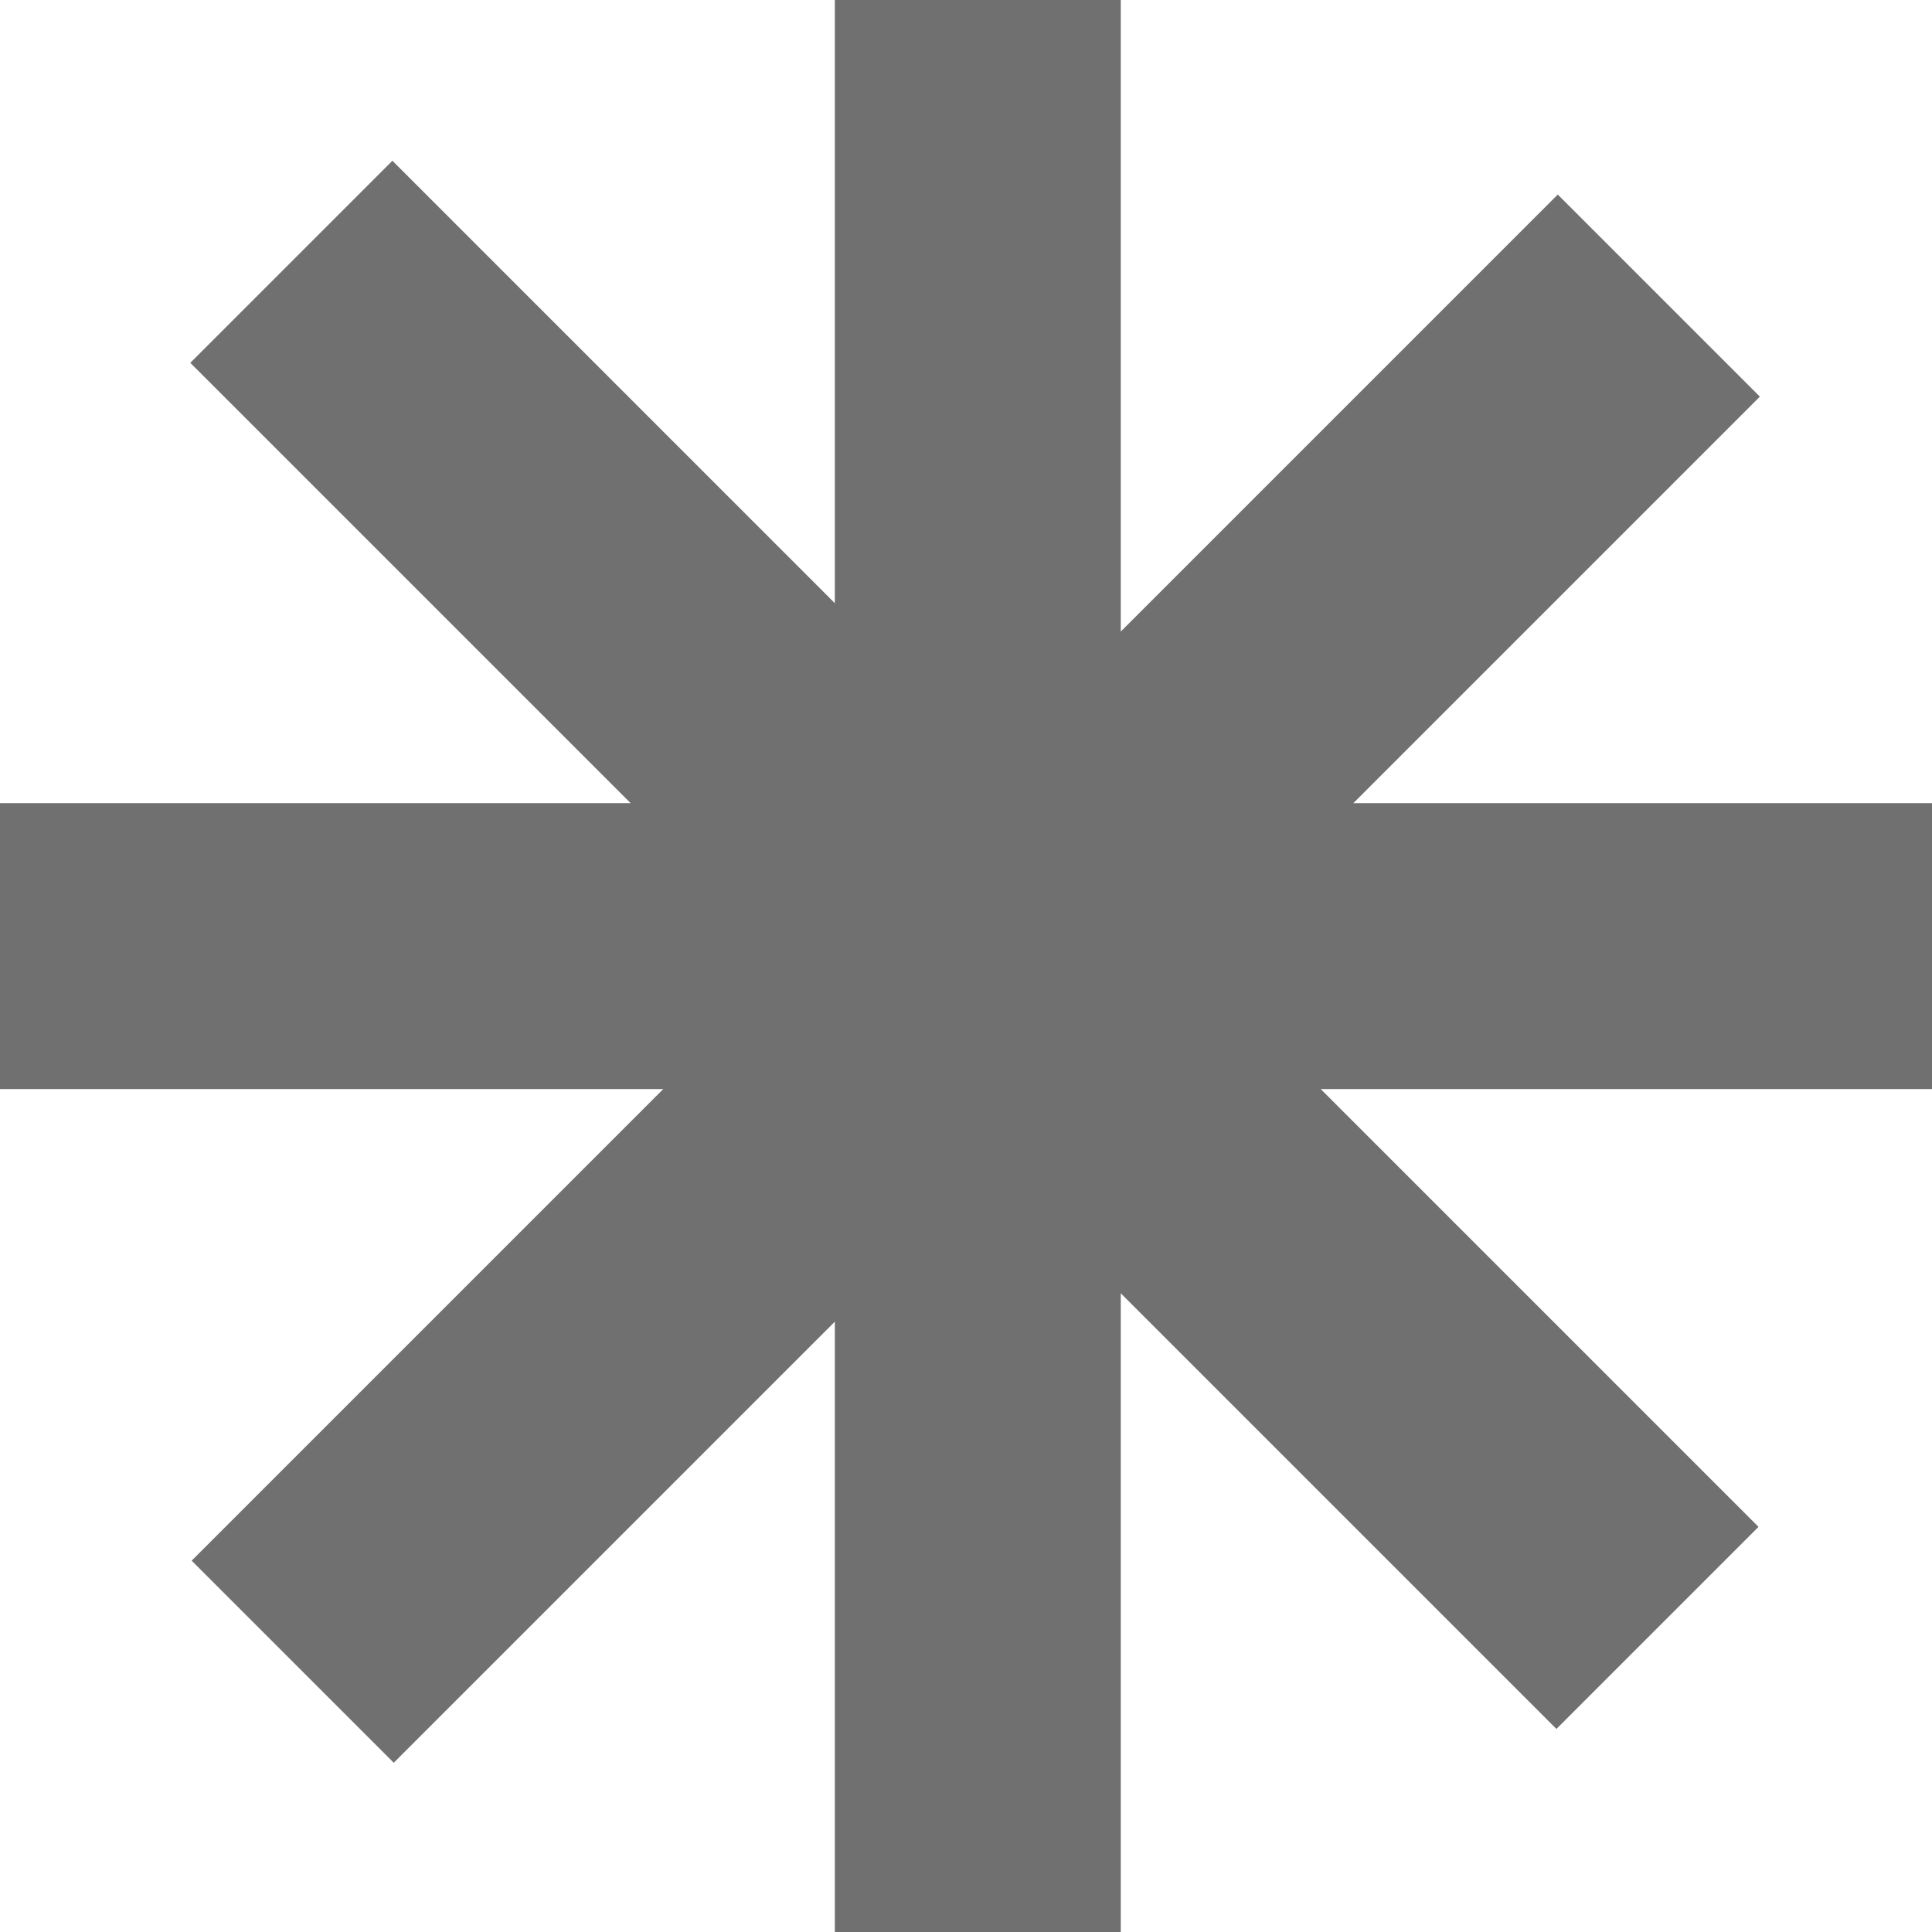
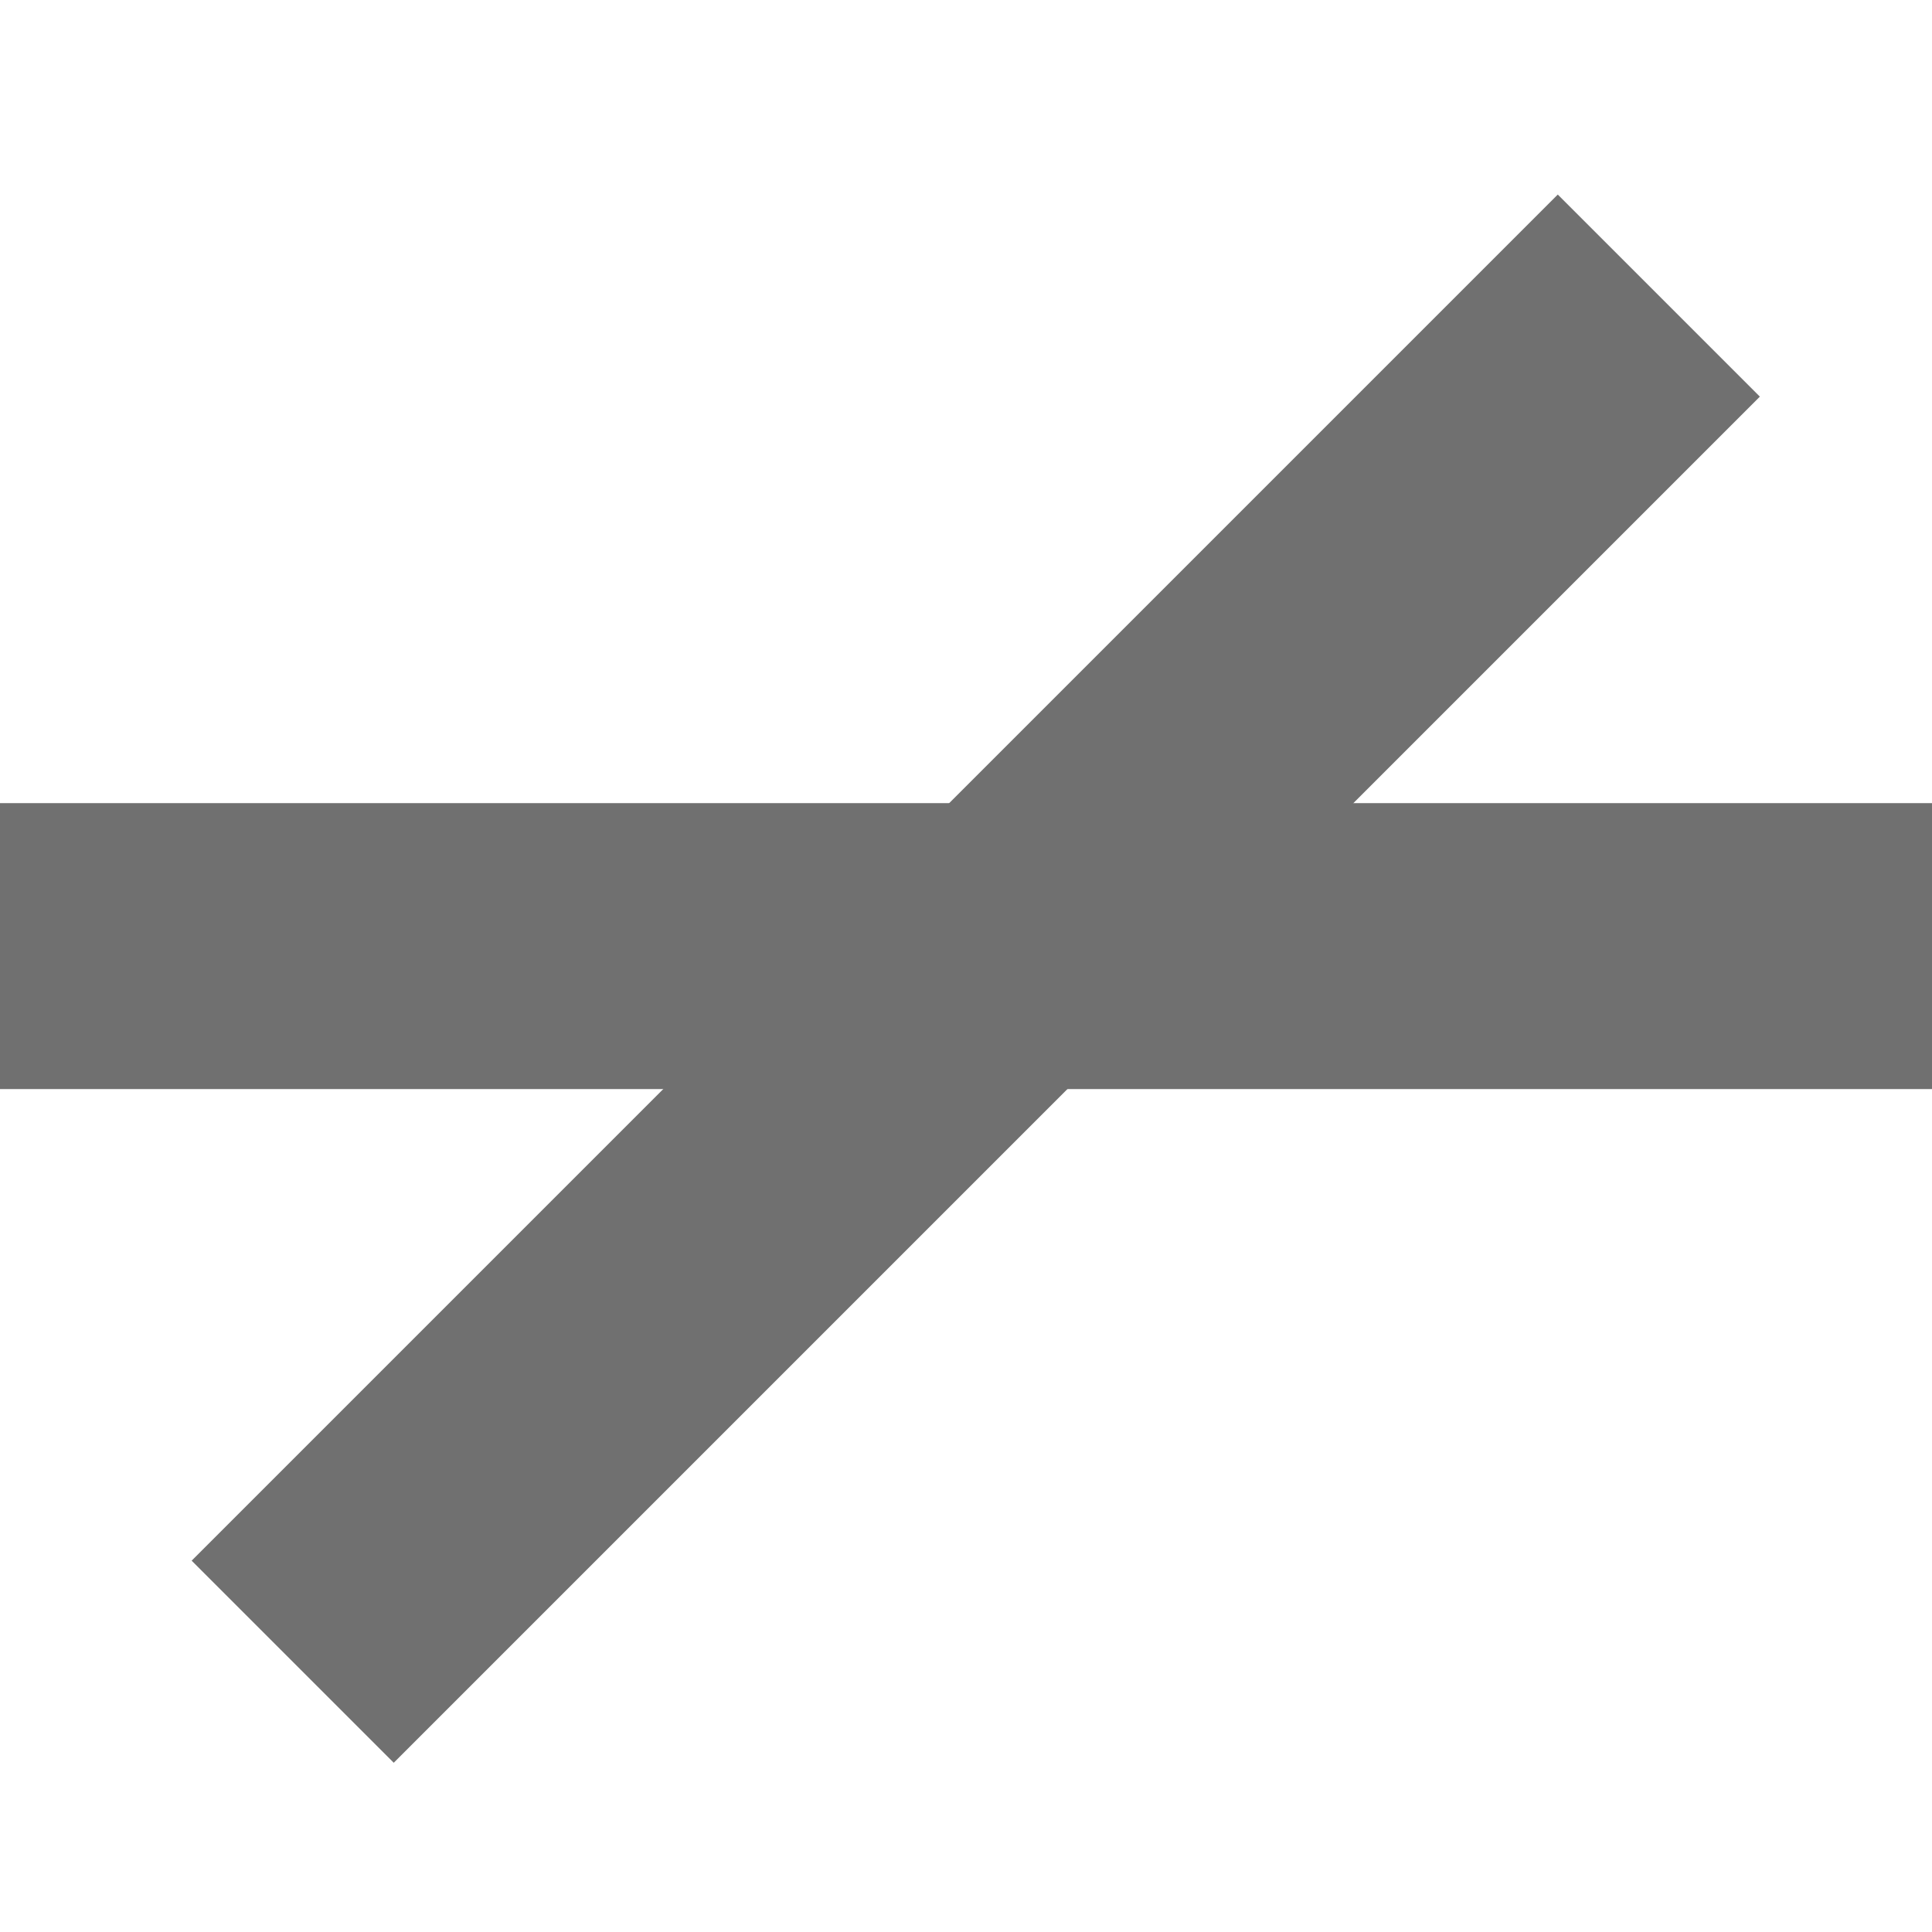
<svg xmlns="http://www.w3.org/2000/svg" width="10" height="10" viewBox="0 0 10 10" fill="none">
-   <path d="M5.801 10L4.321 10L4.321 -6.46624e-08L5.801 0L5.801 10Z" fill="#707070" />
-   <path d="M9.102 7.903L8.056 8.949L0.985 1.878L2.031 0.832L9.102 7.903Z" fill="#707070" />
  <path d="M10 4.157L10 5.637L-2.5865e-07 5.637L0 4.157L10 4.157Z" fill="#707070" />
  <path d="M2.038 9.124L0.992 8.078L8.063 1.007L9.109 2.053L2.038 9.124Z" fill="#707070" />
</svg>